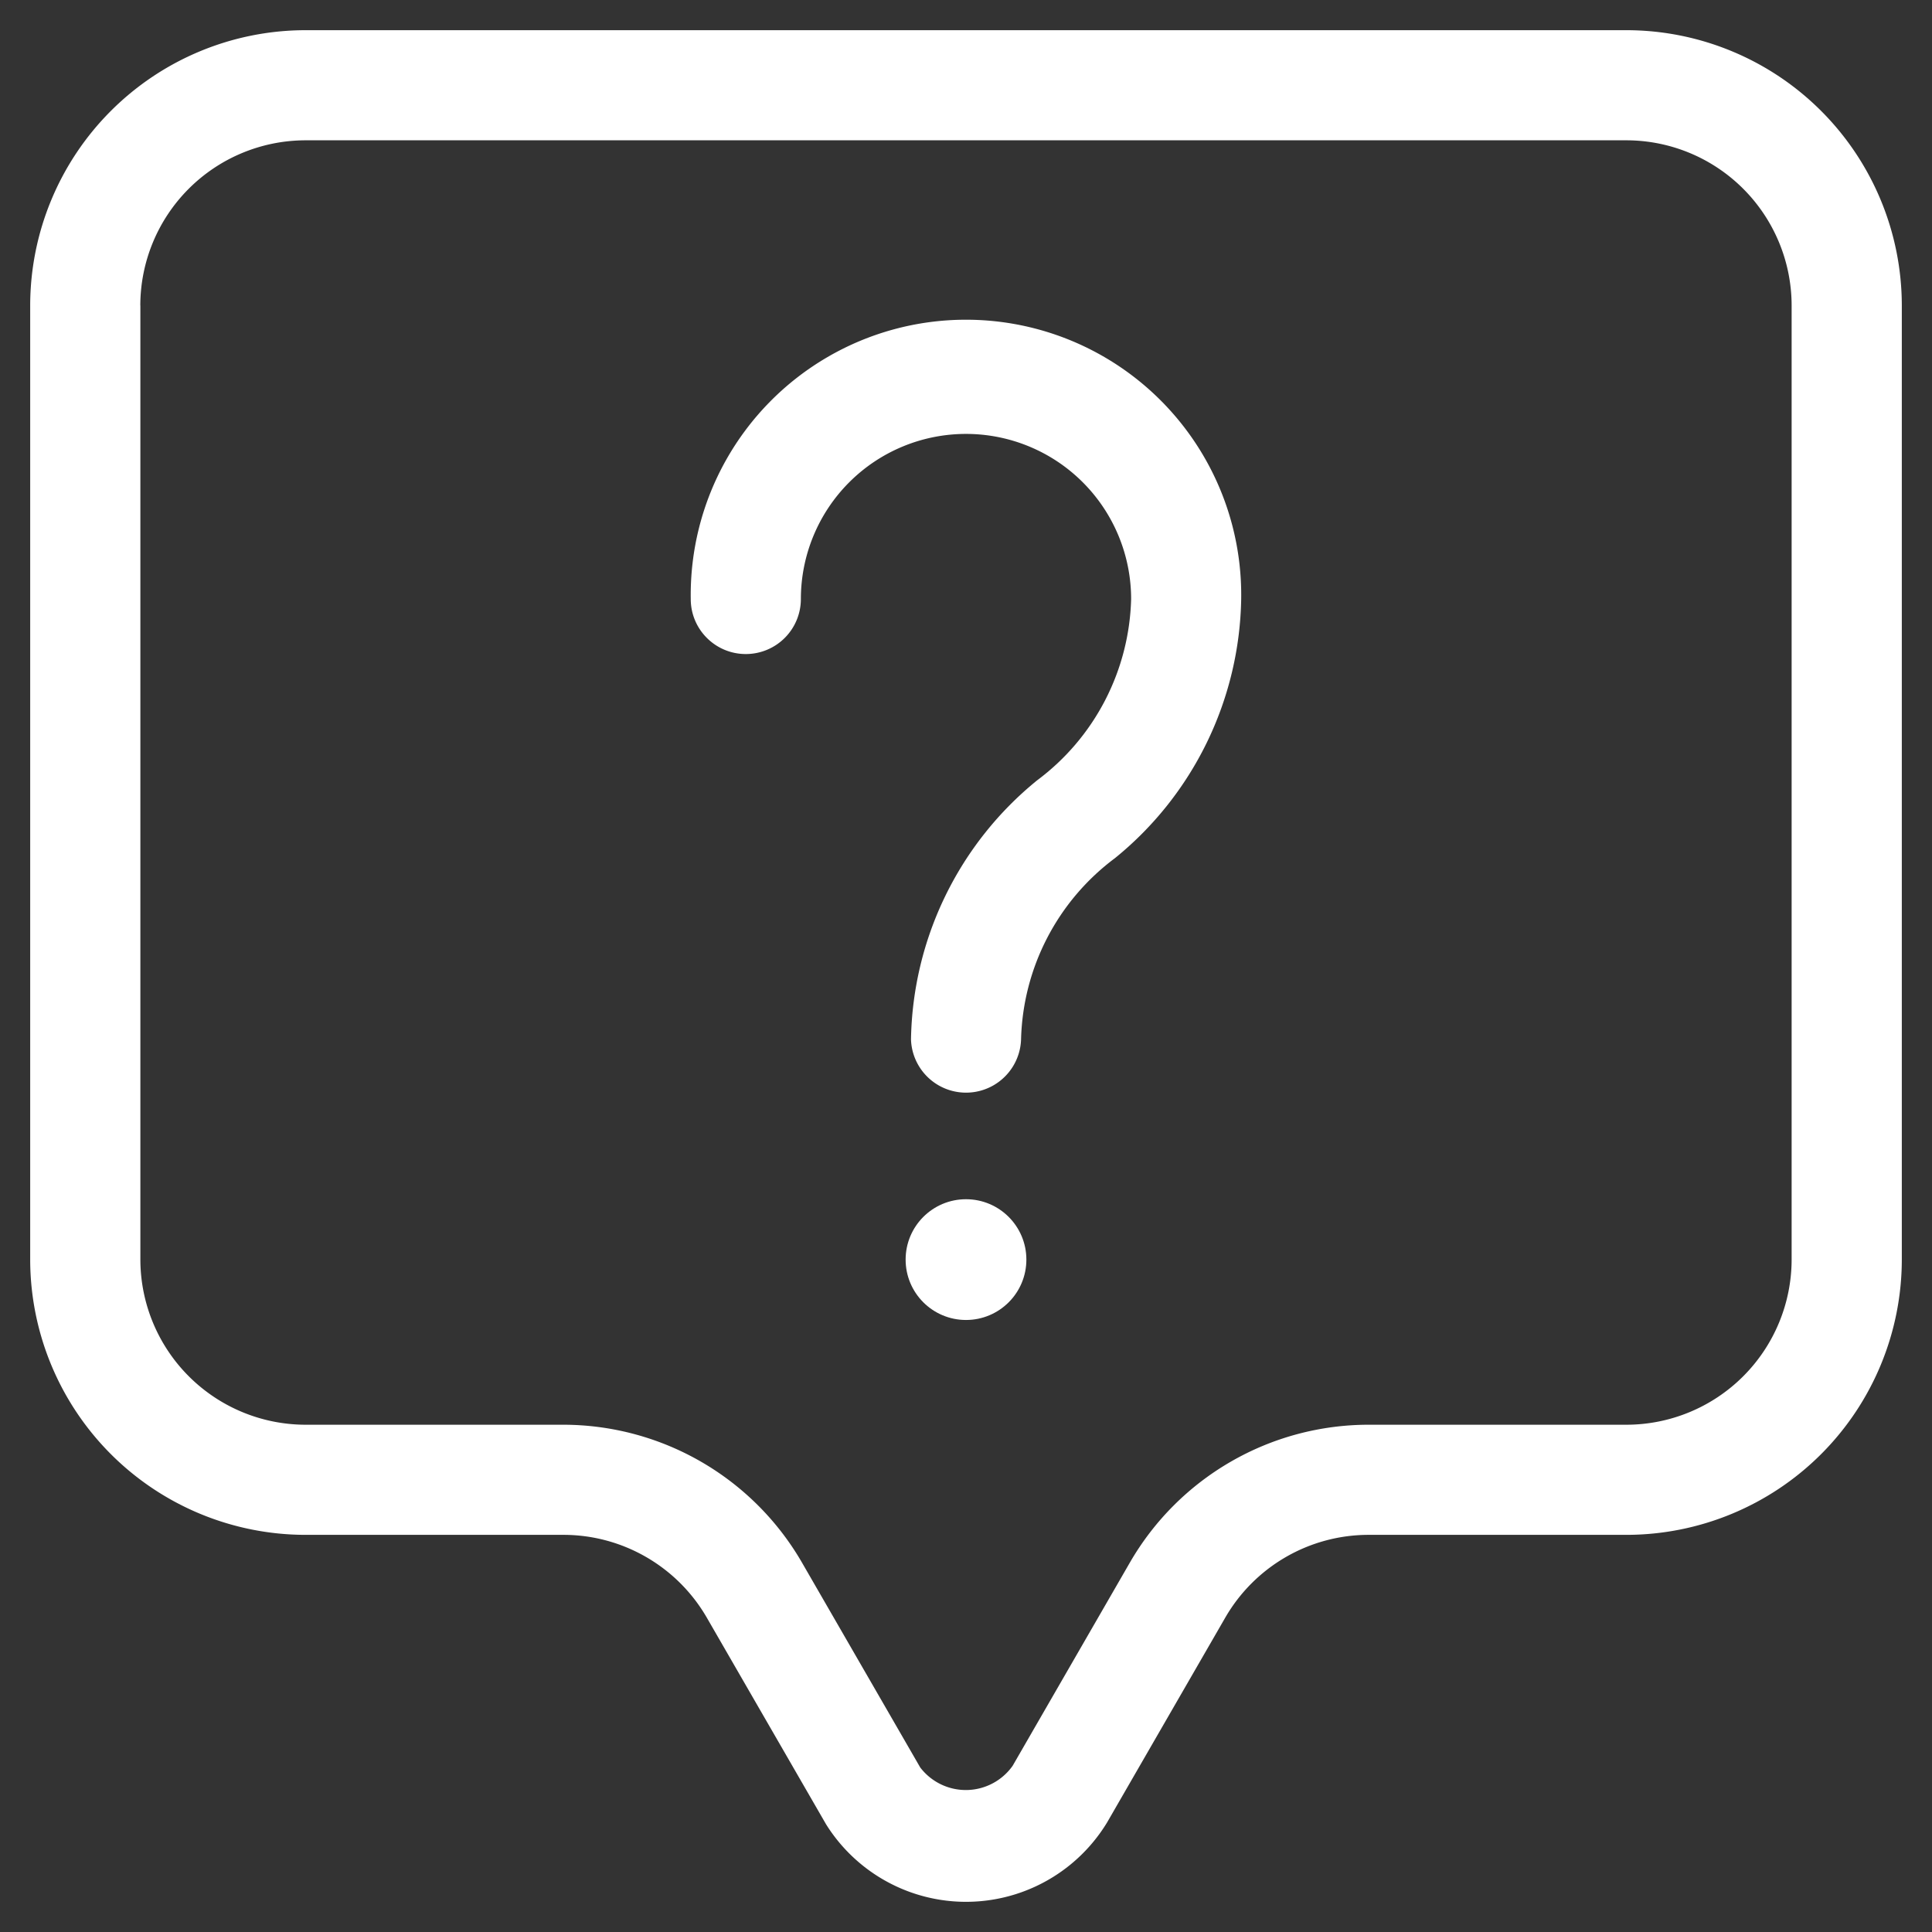
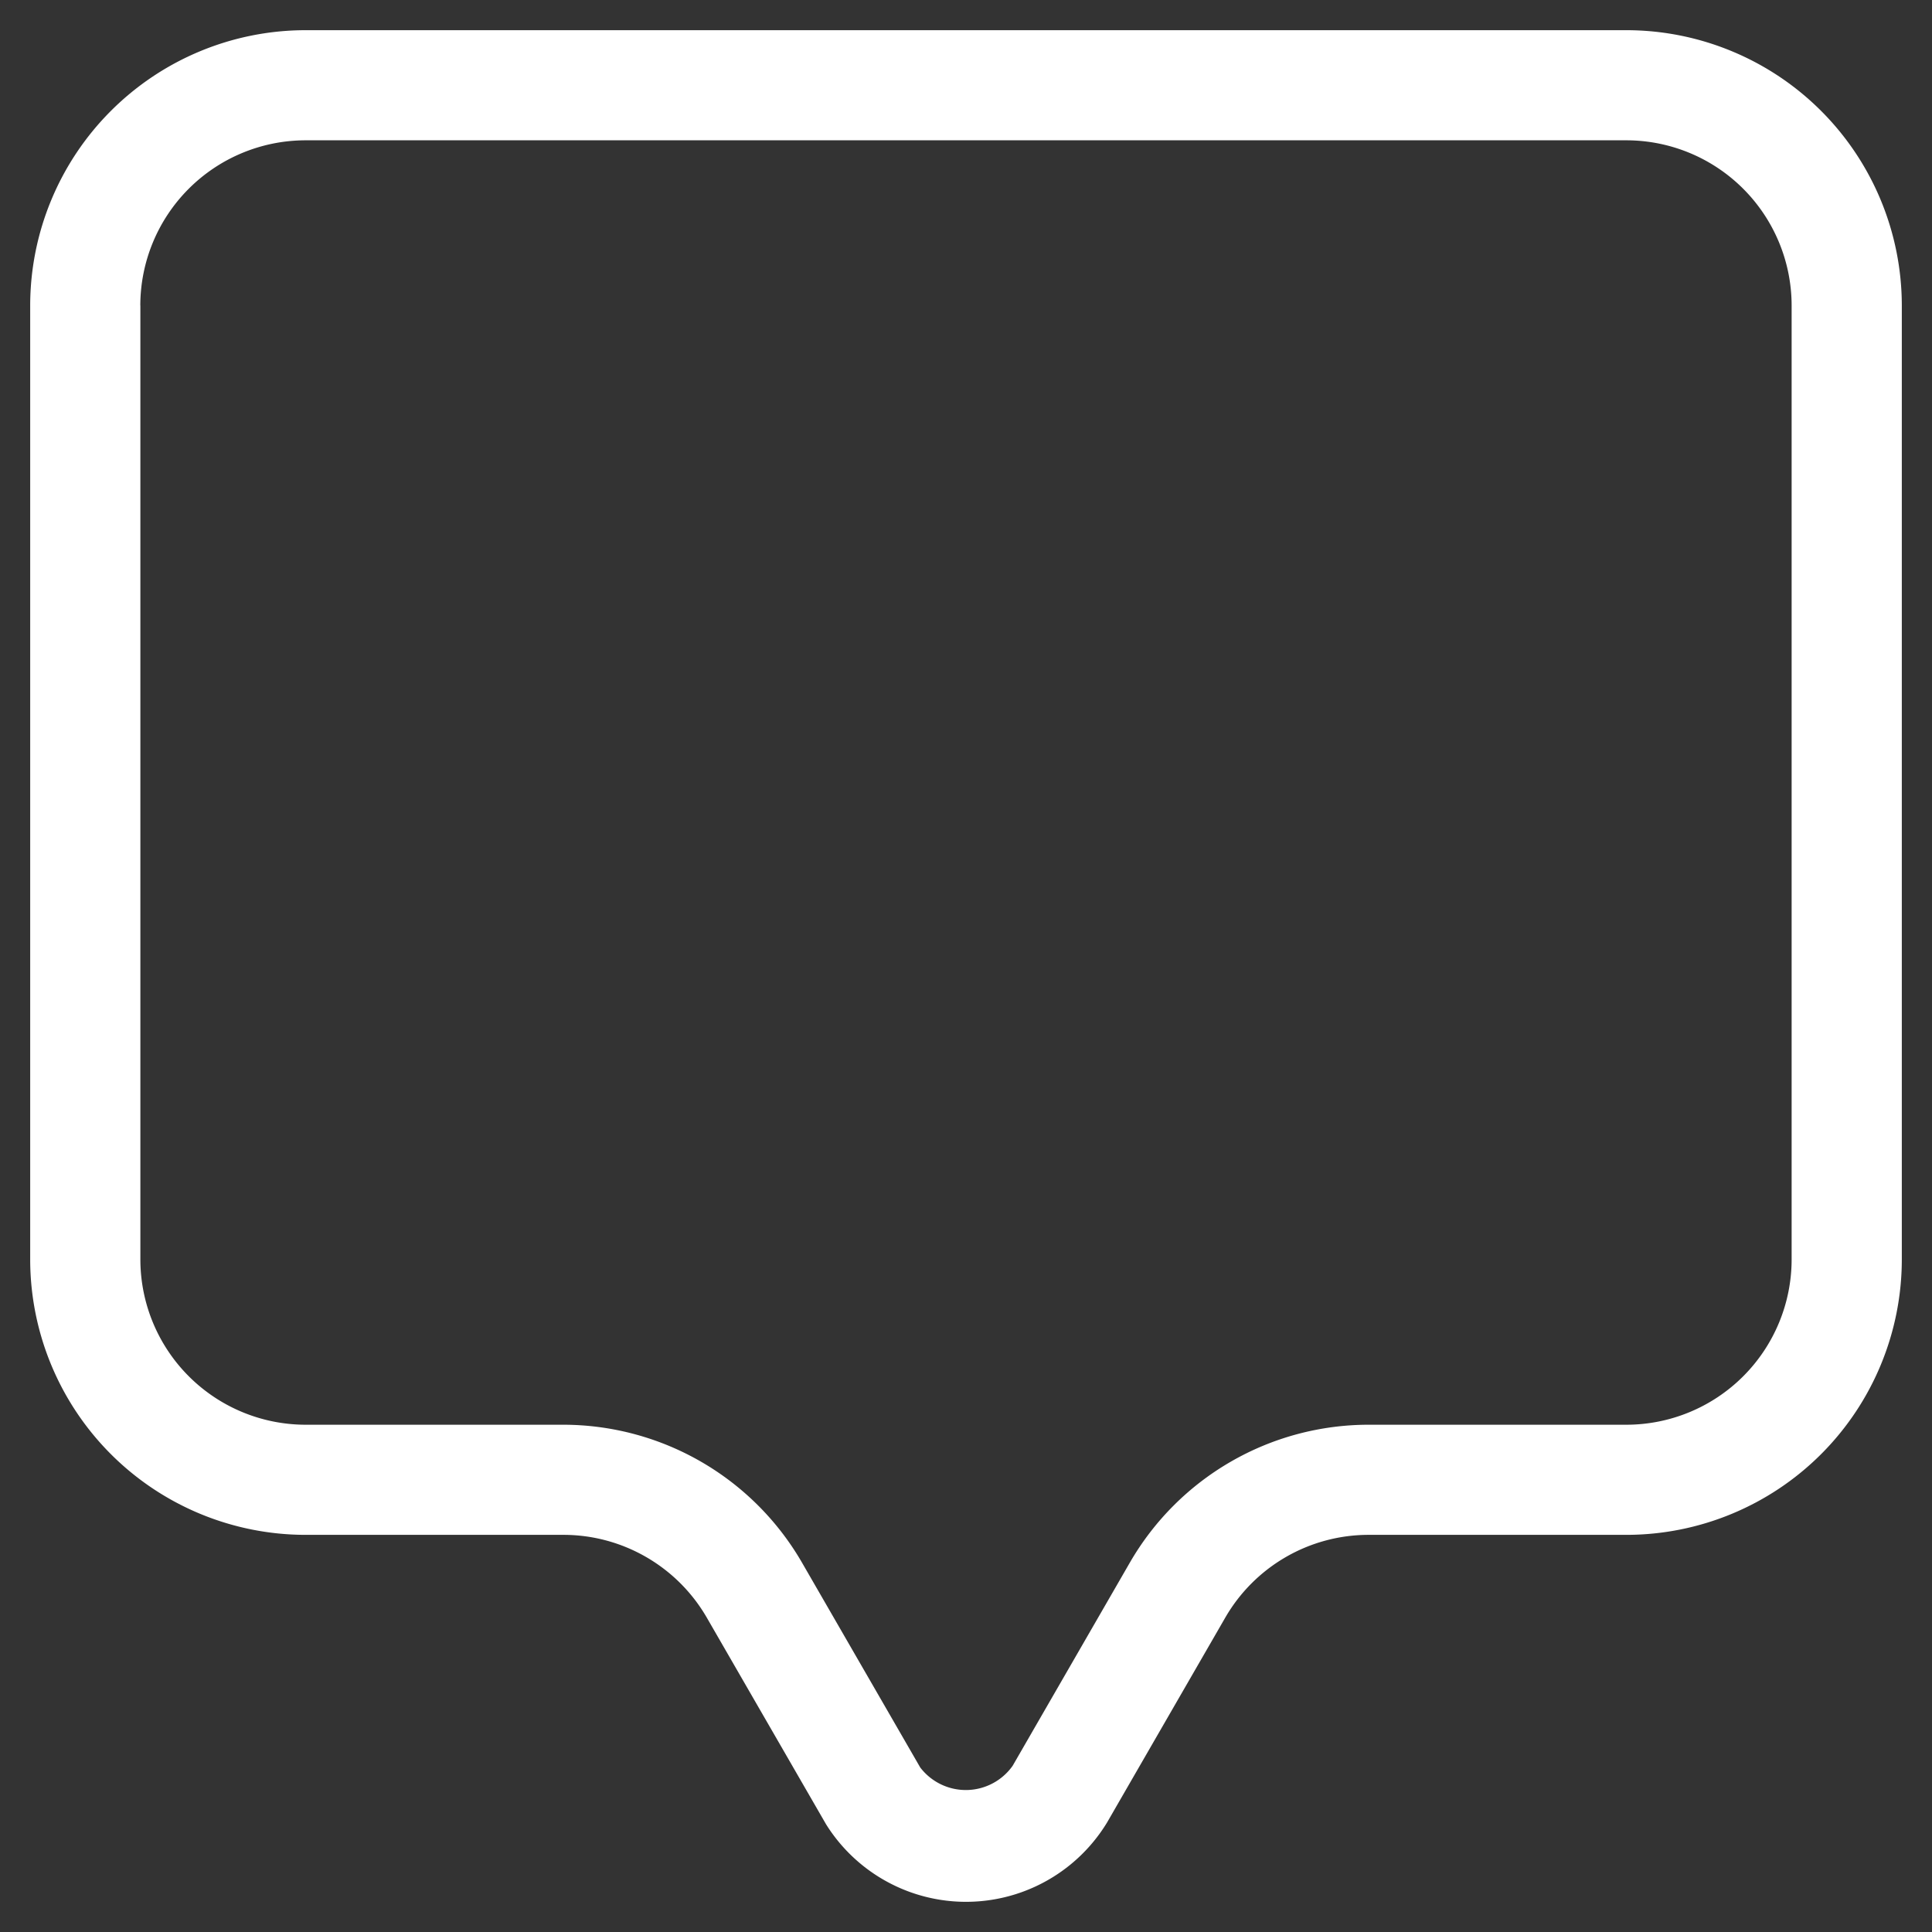
<svg xmlns="http://www.w3.org/2000/svg" width="32" height="32">
  <rect width="100%" height="100%" fill="#333333" stroke="none" />
  <g id="Iconography" stroke="none" stroke-width="1" fill="none" fill-rule="evenodd">
    <g id="icon-questions" transform="translate(-4 -6)" fill="#FFF" fill-rule="nonzero">
      <g id="Group" transform="translate(4.5 6.5)">
        <path d="M0 20.363a4.564 4.564 0 004.559 4.559h4.276c.977.001 1.88.523 2.37 1.368l1.976 3.424a2.734 2.734 0 004.655-.027l1.96-3.397a2.742 2.742 0 012.369-1.368h4.276A4.564 4.564 0 0031 20.362V4.56A4.564 4.564 0 0026.441 0H4.56A4.564 4.564 0 000 4.559v15.804zM1.824 4.559a2.739 2.739 0 012.735-2.735H26.44a2.739 2.739 0 012.735 2.735v15.804a2.739 2.739 0 01-2.735 2.735h-4.276a4.569 4.569 0 00-3.948 2.28l-1.944 3.37a.95.95 0 01-1.53.027l-1.96-3.396a4.571 4.571 0 00-3.948-2.281H4.56a2.739 2.739 0 01-2.735-2.735V4.559z" id="Shape" />
-         <path d="M11.853 10.333a.912.912 0 00.912-.911 2.735 2.735 0 115.47 0 3.868 3.868 0 01-1.556 3.002 5.647 5.647 0 00-2.09 4.292.912.912 0 001.823 0 3.868 3.868 0 011.556-3.003 5.647 5.647 0 002.09-4.291 4.559 4.559 0 10-9.117 0c0 .503.408.911.912.911z" id="Path" />
-         <circle id="Oval" cx="15.5" cy="20.363" r="1" />
      </g>
    </g>
  </g>
</svg>